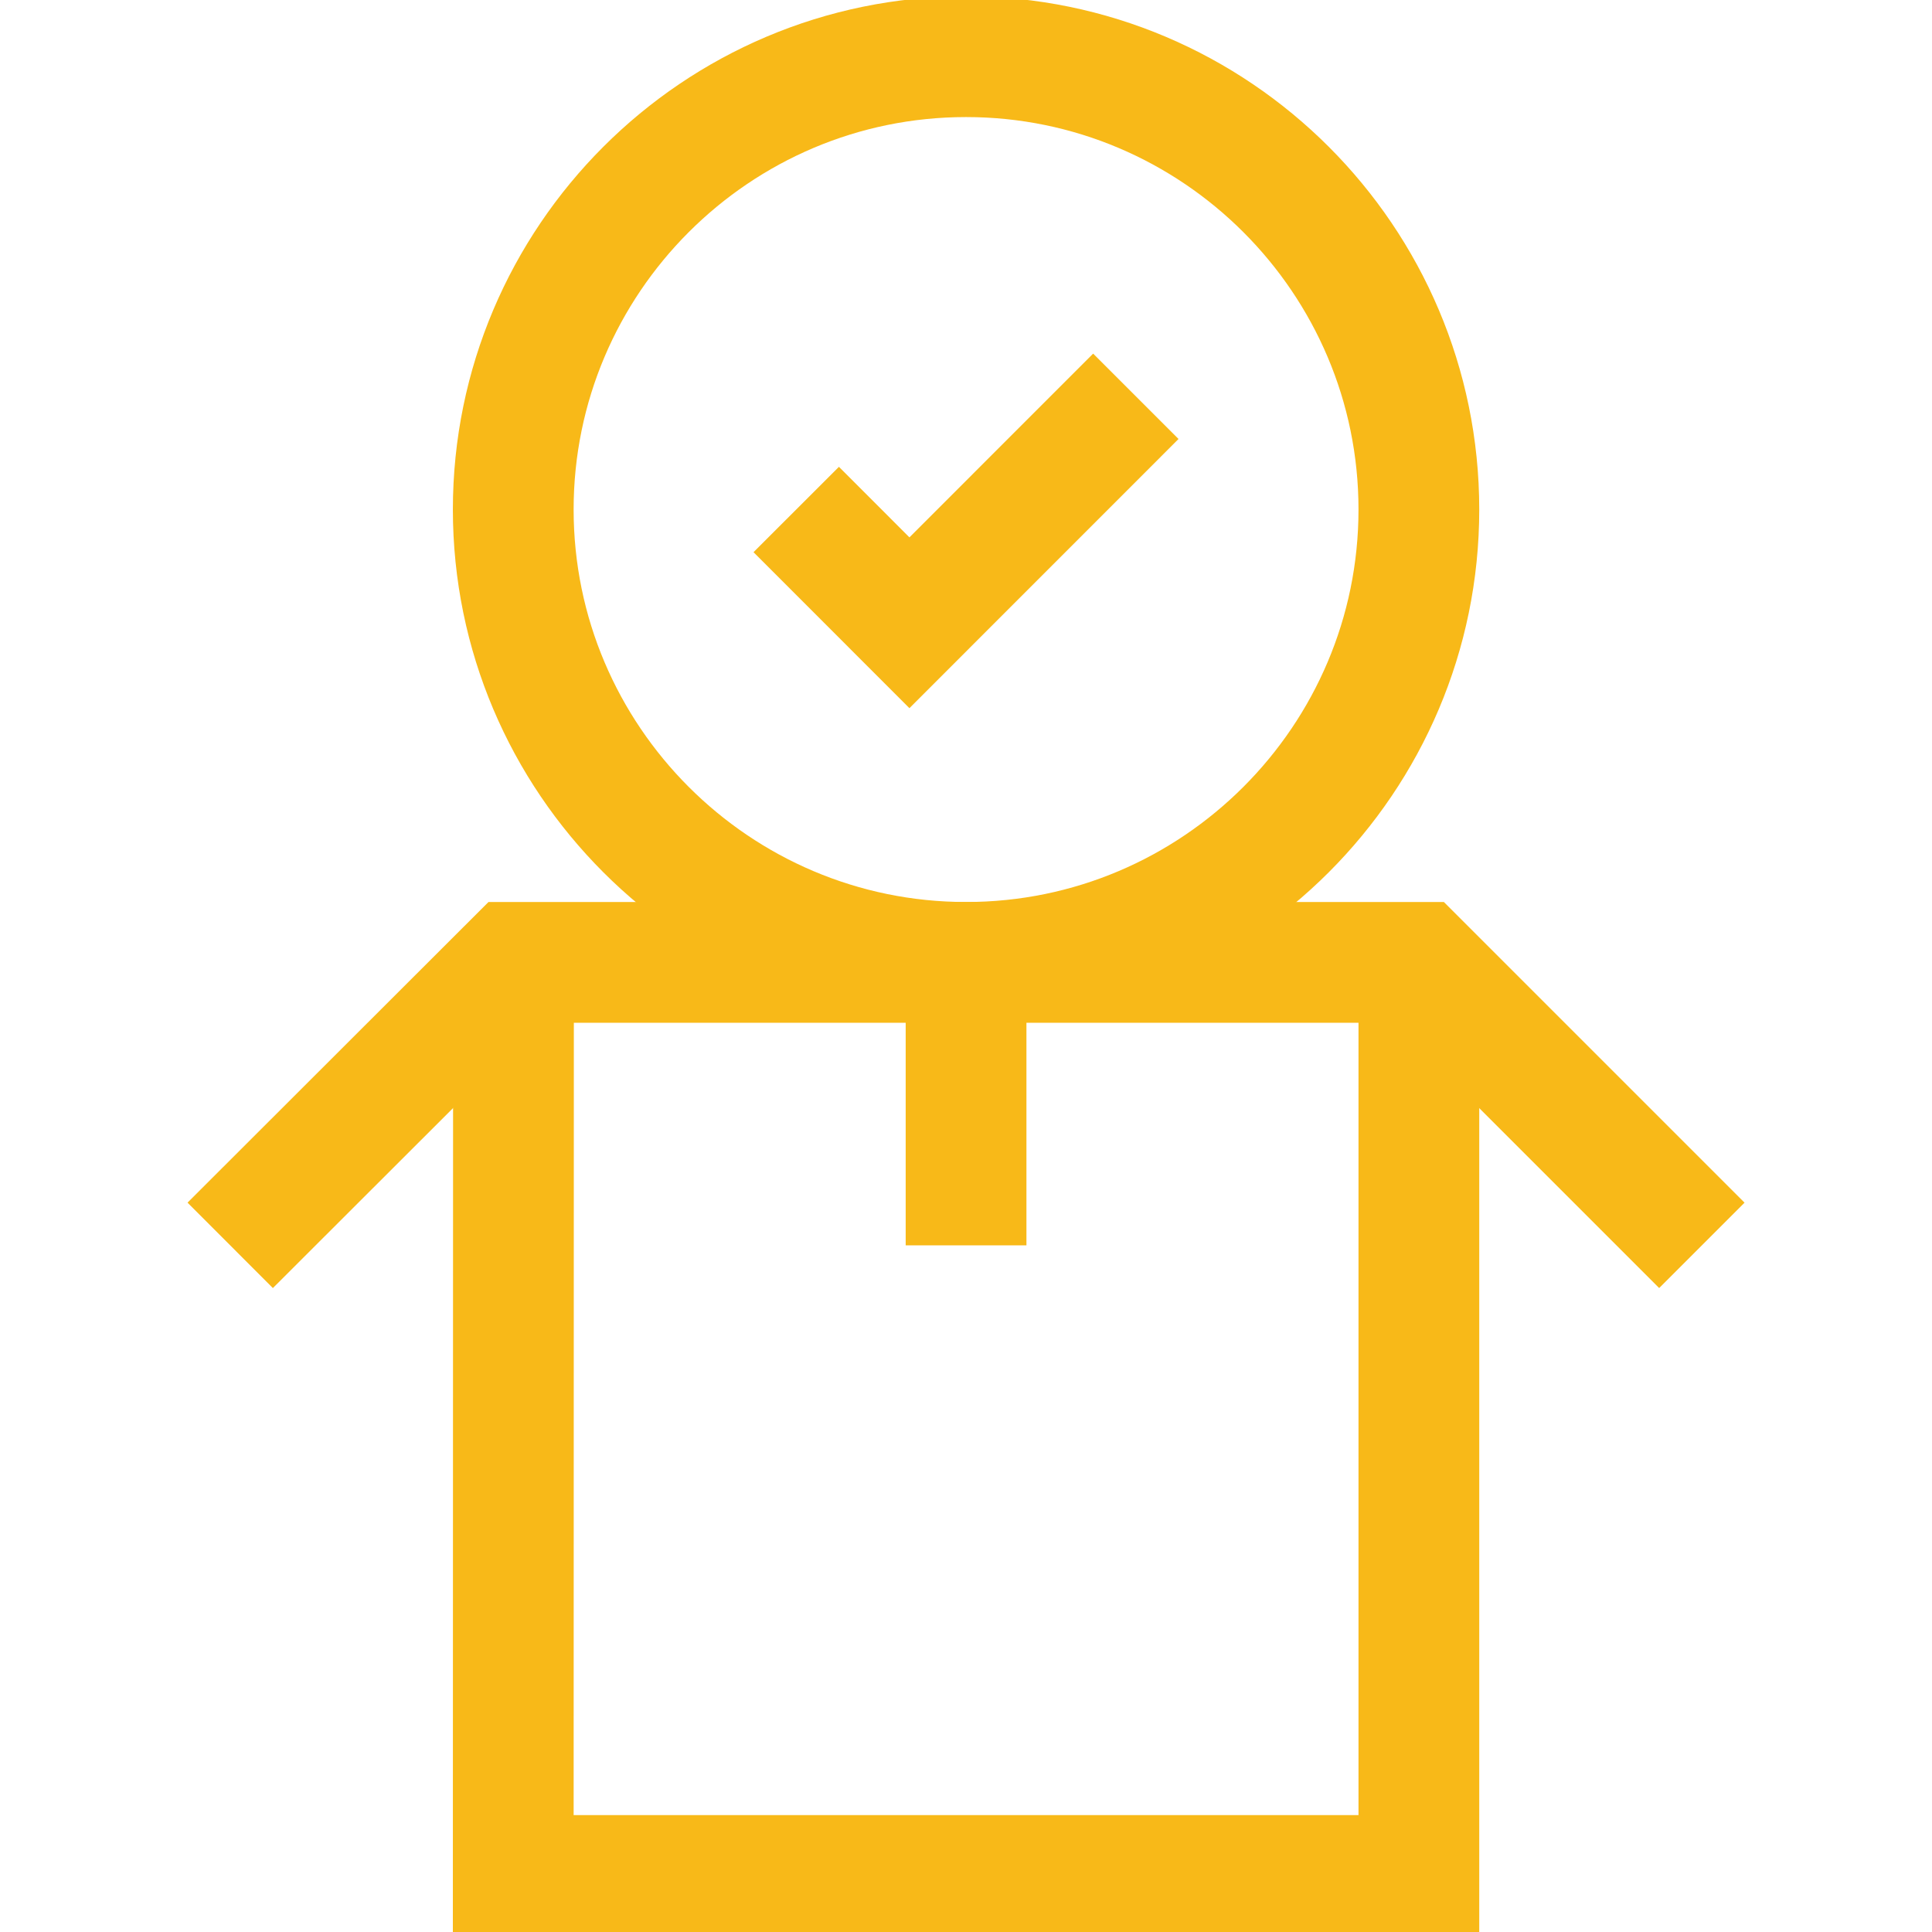
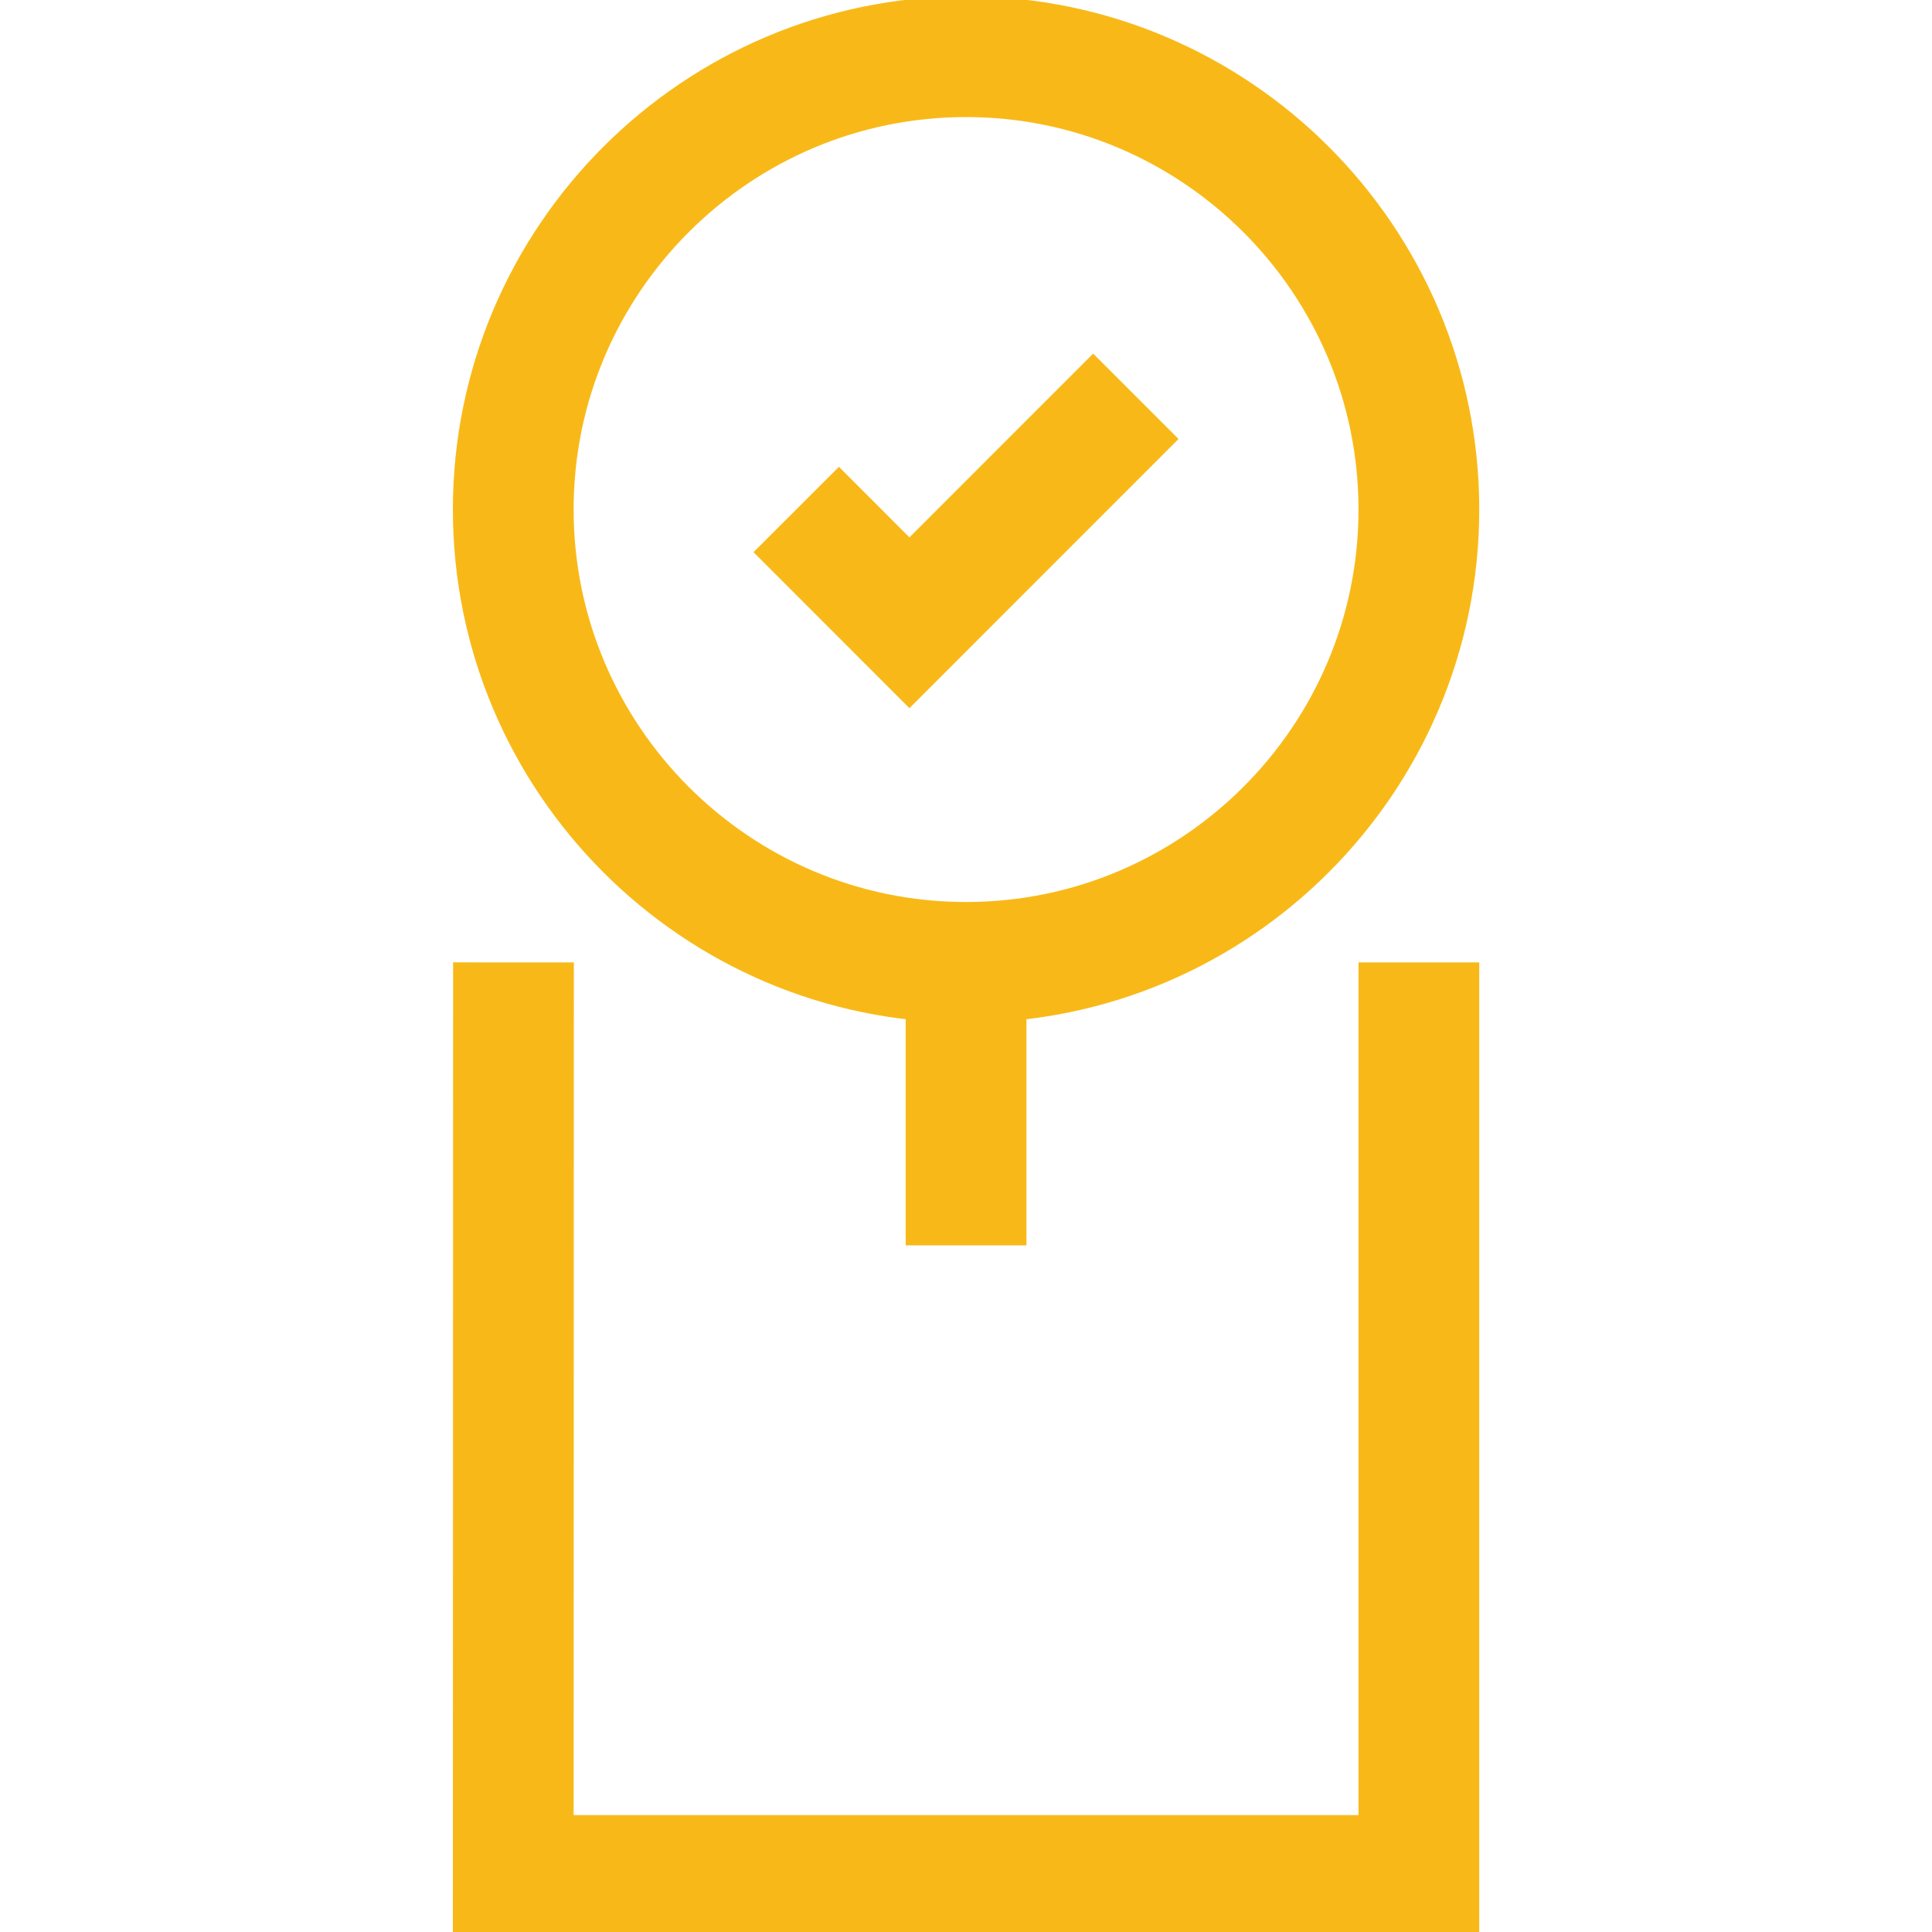
<svg xmlns="http://www.w3.org/2000/svg" width="32" height="32" viewBox="0 0 32 32" fill="none">
  <g clip-path="url(#clip0_3372_570)">
    <path d="M16.001 15.94C11.865 15.94 8.501 12.575 8.501 8.439C8.501 4.304 11.865 0.939 16.001 0.939C20.136 0.939 23.501 4.304 23.501 8.439C23.501 12.575 20.136 15.94 16.001 15.94Z" stroke="#F8B918" stroke-width="2" stroke-miterlimit="10" />
    <path d="M23.501 15.94V31.064H8.501L8.505 15.94" stroke="#F8B918" stroke-width="2" stroke-miterlimit="10" />
-     <path d="M3.813 20.627L8.505 15.94H23.501L28.188 20.627" stroke="#F8B918" stroke-width="2" stroke-miterlimit="10" />
    <path d="M16.001 20.627V15.94" stroke="#F8B918" stroke-width="2" stroke-miterlimit="10" />
    <path d="M13.188 8.439L15.063 10.315L18.813 6.564" stroke="#F8B918" stroke-width="2" stroke-miterlimit="10" />
  </g>
  <defs>
    <clipPath id="clip0_3372_570">
      <rect width="32" height="32" fill="white" />
    </clipPath>
  </defs>
</svg>